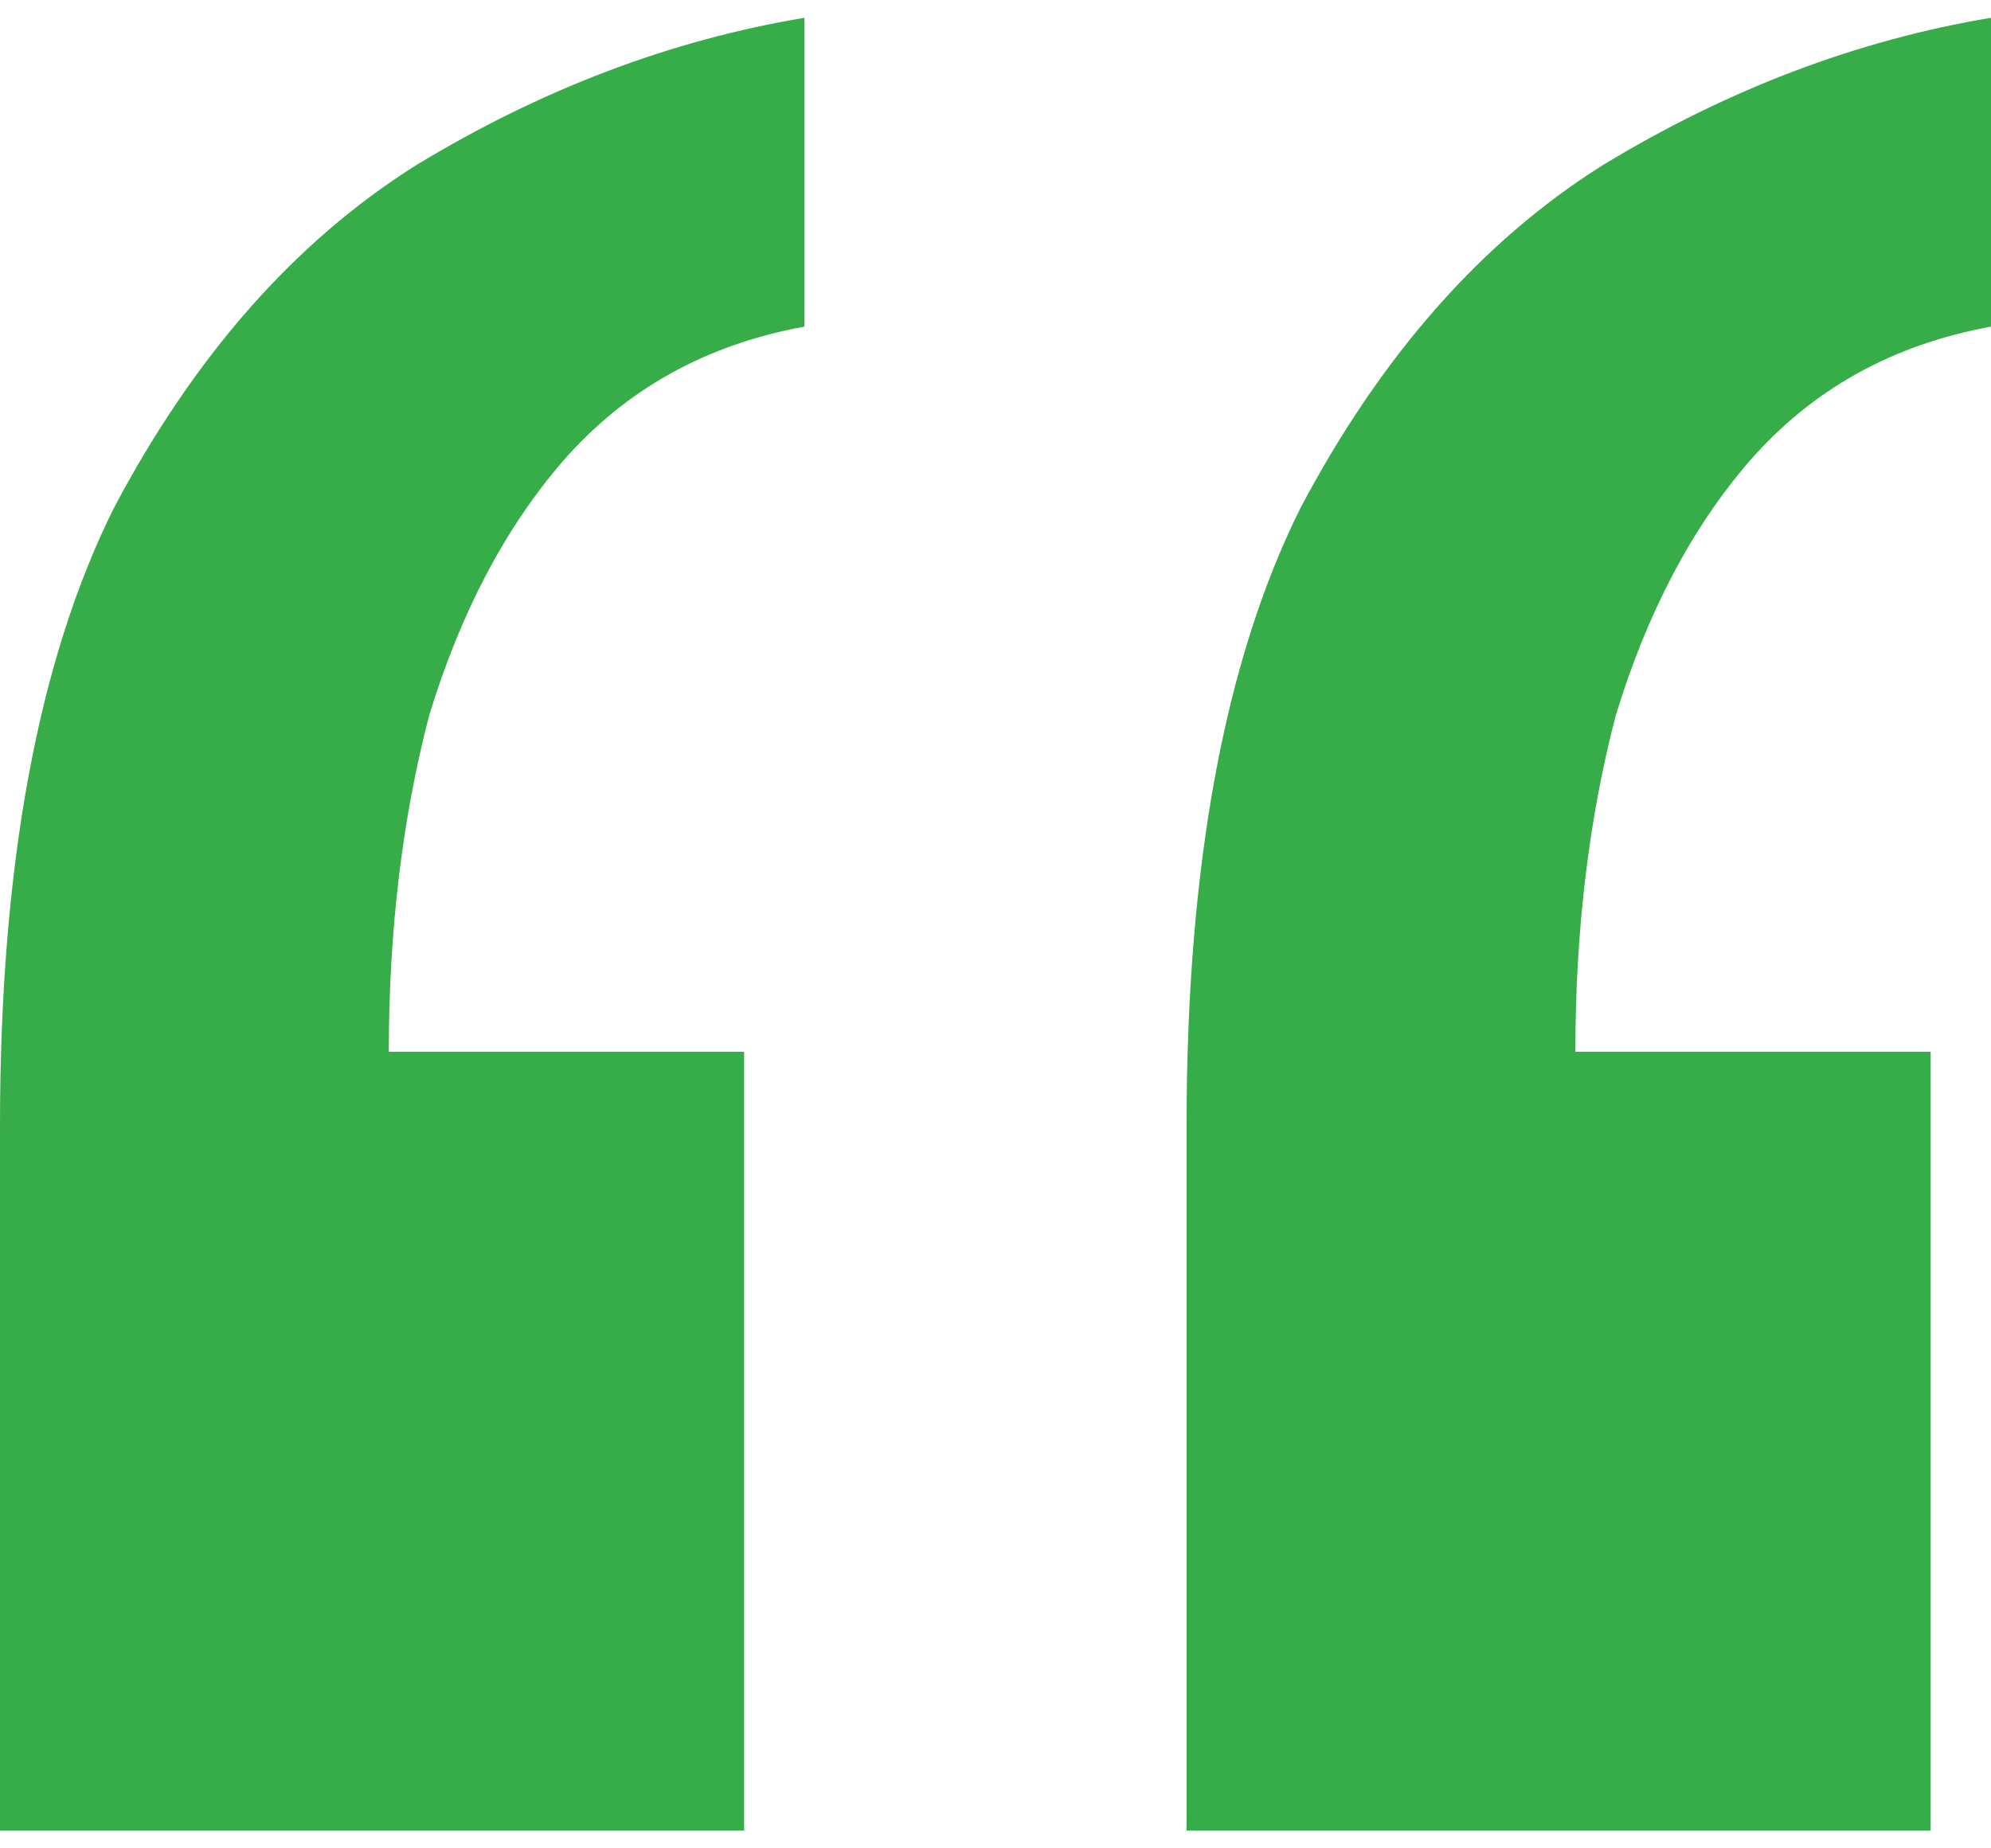
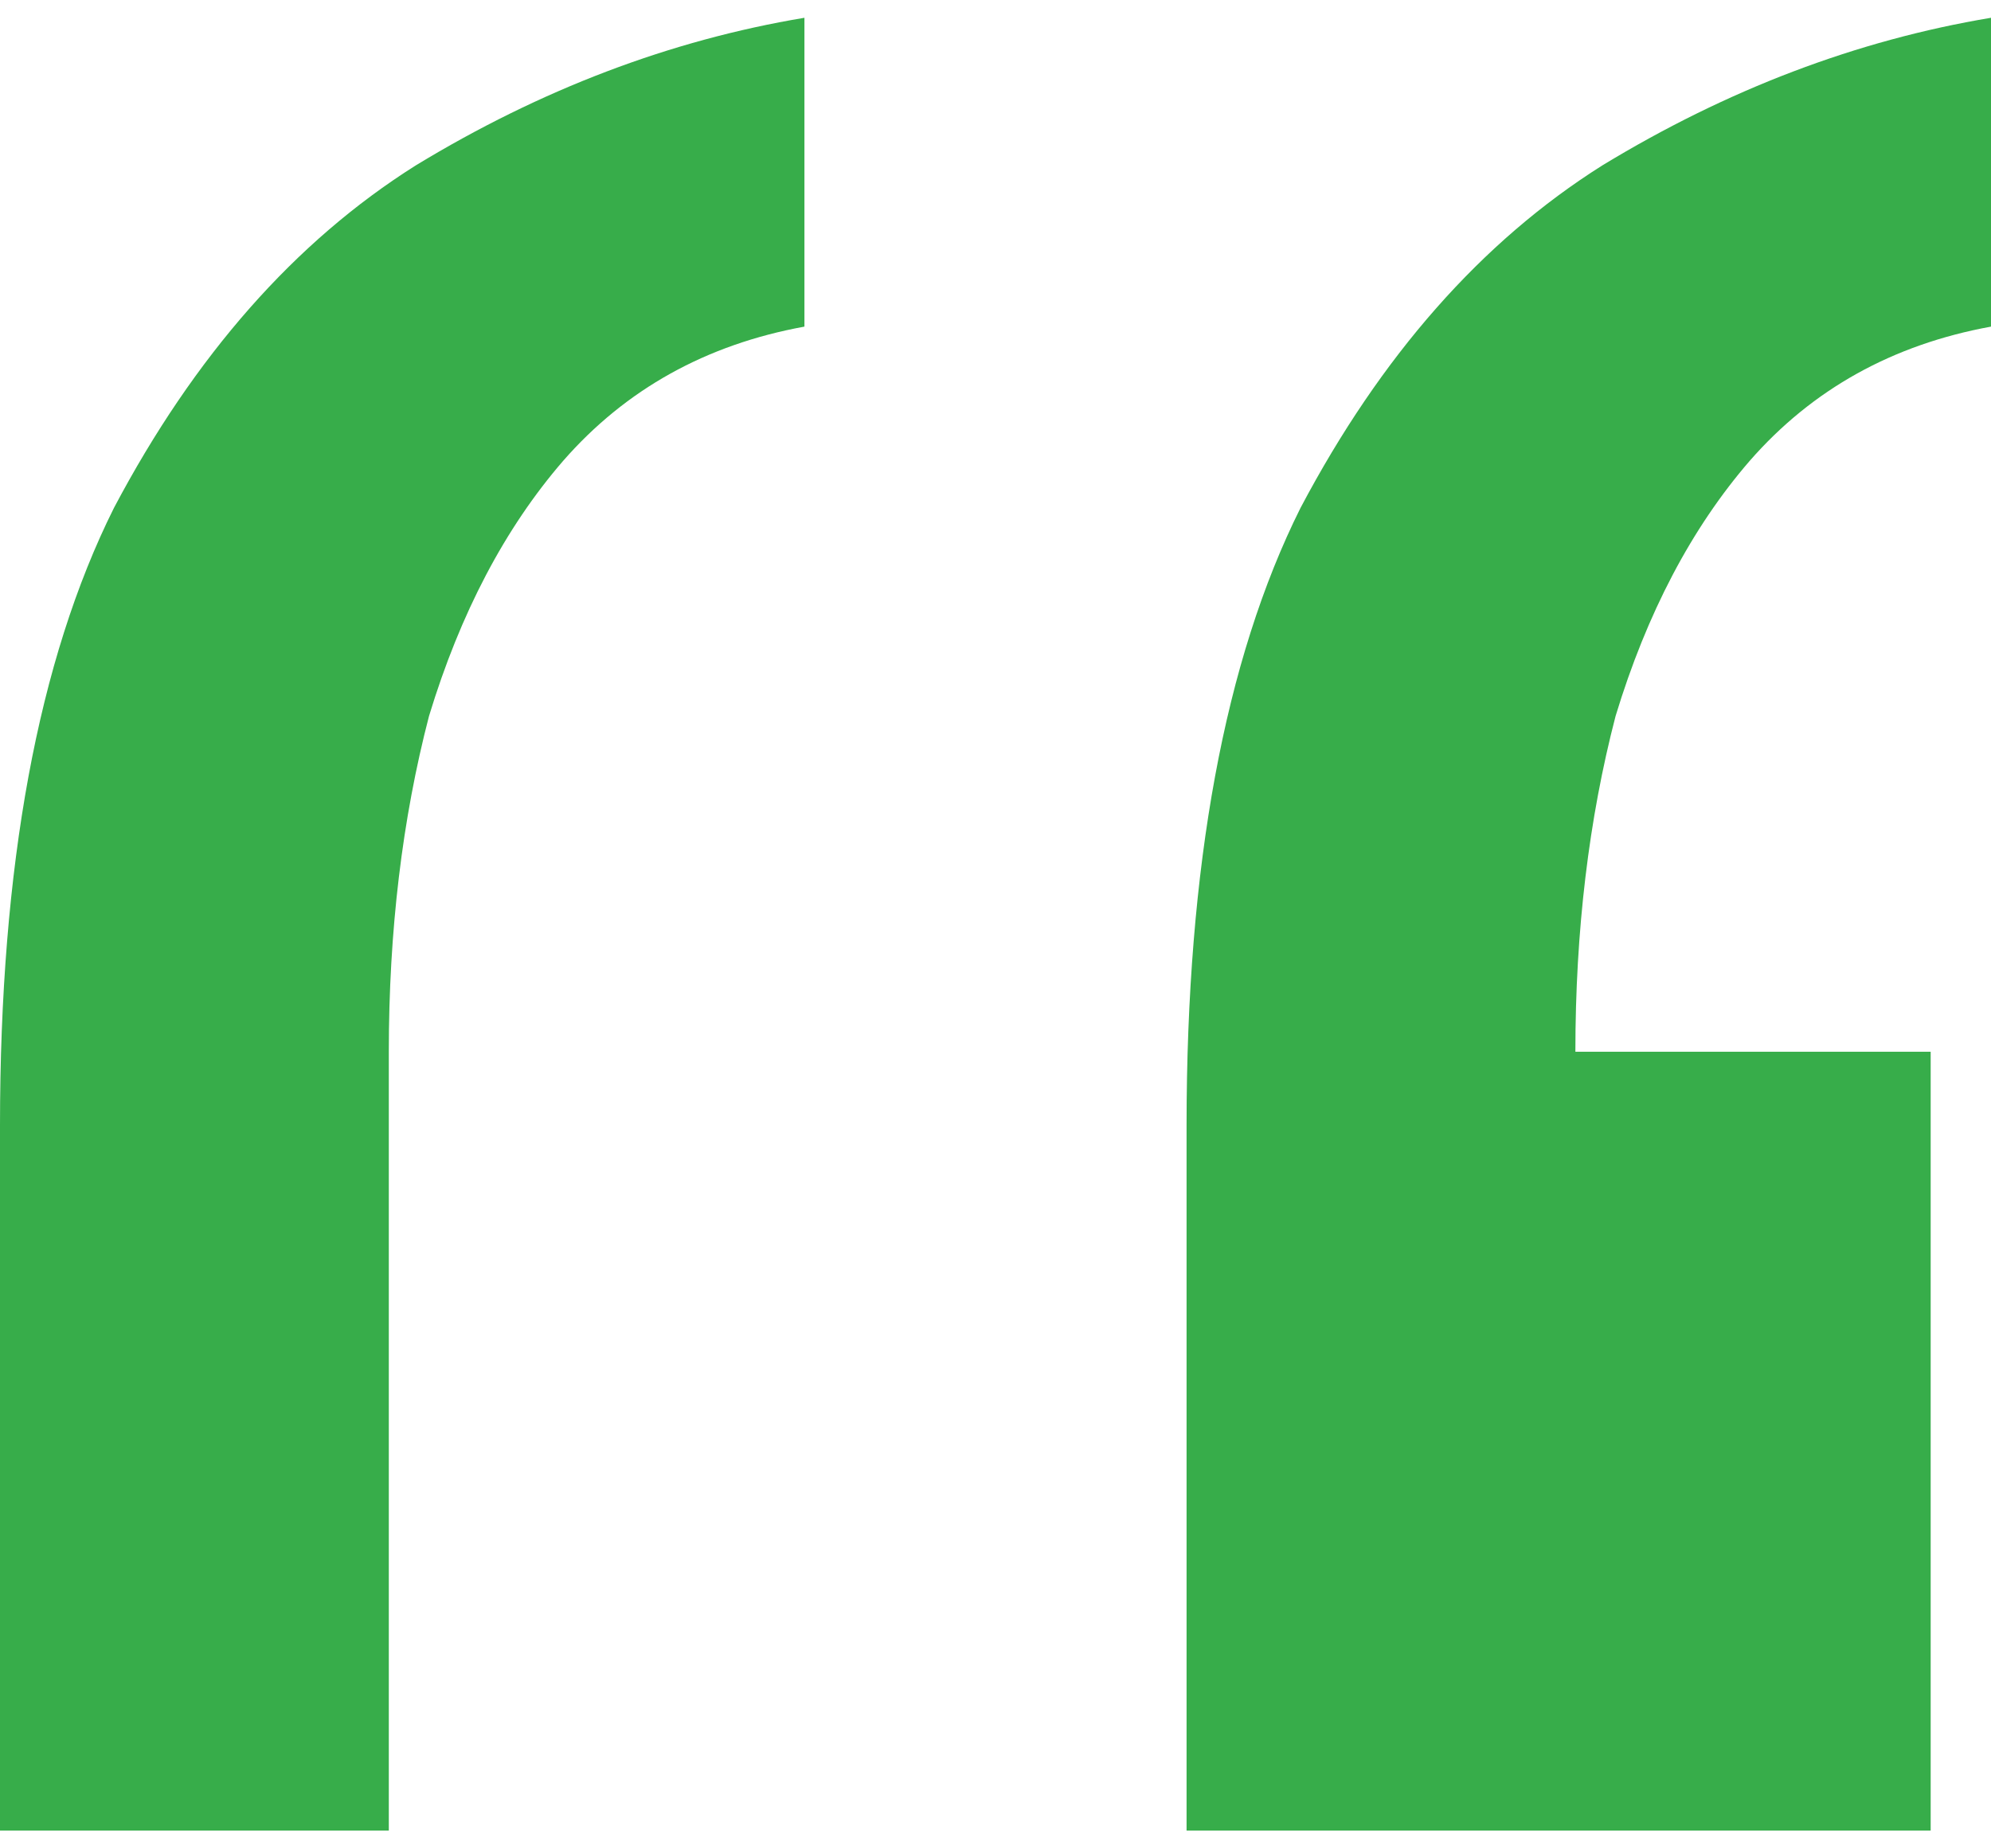
<svg xmlns="http://www.w3.org/2000/svg" width="56" height="52" viewBox="0 0 56 52" fill="none">
-   <path d="M56 0.5V9.189C53.235 9.693 50.972 10.952 49.212 12.967C47.578 14.856 46.321 17.248 45.441 20.144C44.687 23.041 44.31 26.189 44.31 29.589H54.303V51.5H33.374V31.667C33.374 24.363 34.442 18.57 36.579 14.289C38.842 10.007 41.67 6.796 45.064 4.656C48.584 2.515 52.229 1.13 56 0.5ZM22.626 0.5V9.189C19.861 9.693 17.598 10.952 15.838 12.967C14.204 14.856 12.947 17.248 12.067 20.144C11.313 23.041 10.936 26.189 10.936 29.589H20.929V51.5H3.05176e-05V31.667C3.05176e-05 24.363 1.068 18.57 3.205 14.289C5.468 10.007 8.296 6.796 11.69 4.656C15.21 2.515 18.855 1.13 22.626 0.5Z" fill="#37AD4A" />
+   <path d="M56 0.5V9.189C53.235 9.693 50.972 10.952 49.212 12.967C47.578 14.856 46.321 17.248 45.441 20.144C44.687 23.041 44.31 26.189 44.31 29.589H54.303V51.5H33.374V31.667C33.374 24.363 34.442 18.57 36.579 14.289C38.842 10.007 41.67 6.796 45.064 4.656C48.584 2.515 52.229 1.13 56 0.5ZM22.626 0.5V9.189C19.861 9.693 17.598 10.952 15.838 12.967C14.204 14.856 12.947 17.248 12.067 20.144C11.313 23.041 10.936 26.189 10.936 29.589V51.5H3.05176e-05V31.667C3.05176e-05 24.363 1.068 18.57 3.205 14.289C5.468 10.007 8.296 6.796 11.69 4.656C15.21 2.515 18.855 1.13 22.626 0.5Z" fill="#37AD4A" />
</svg>